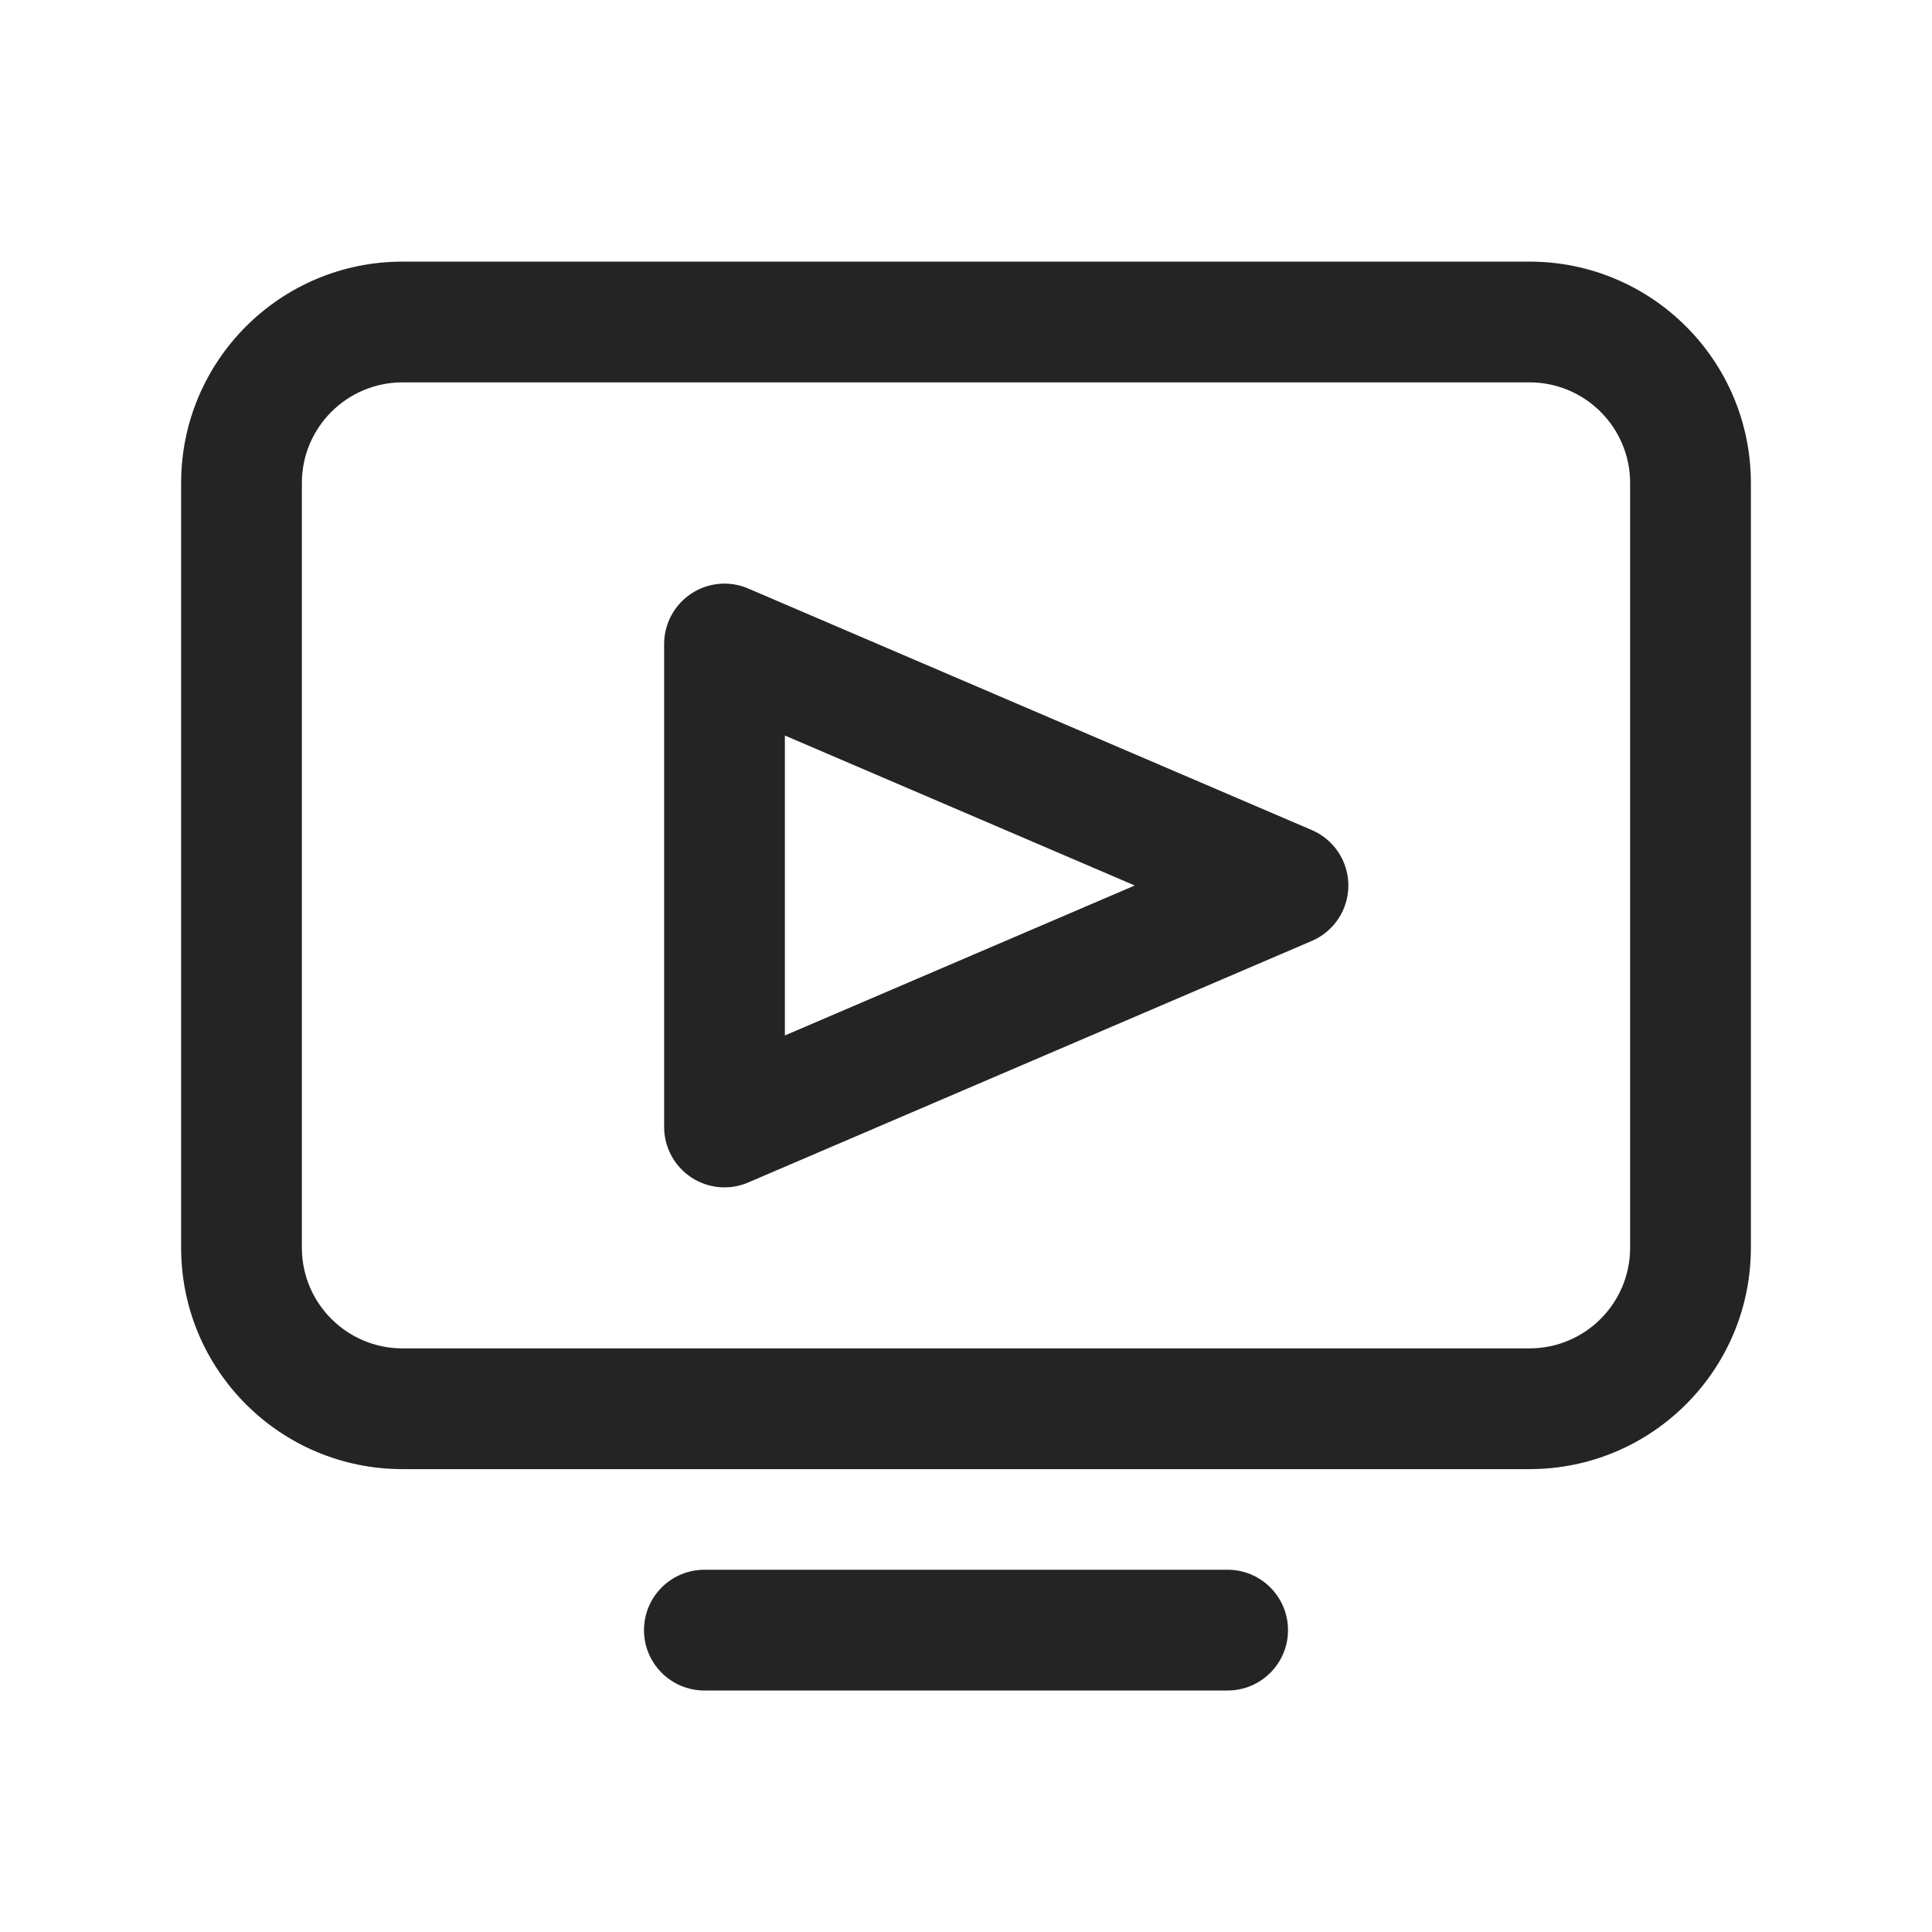
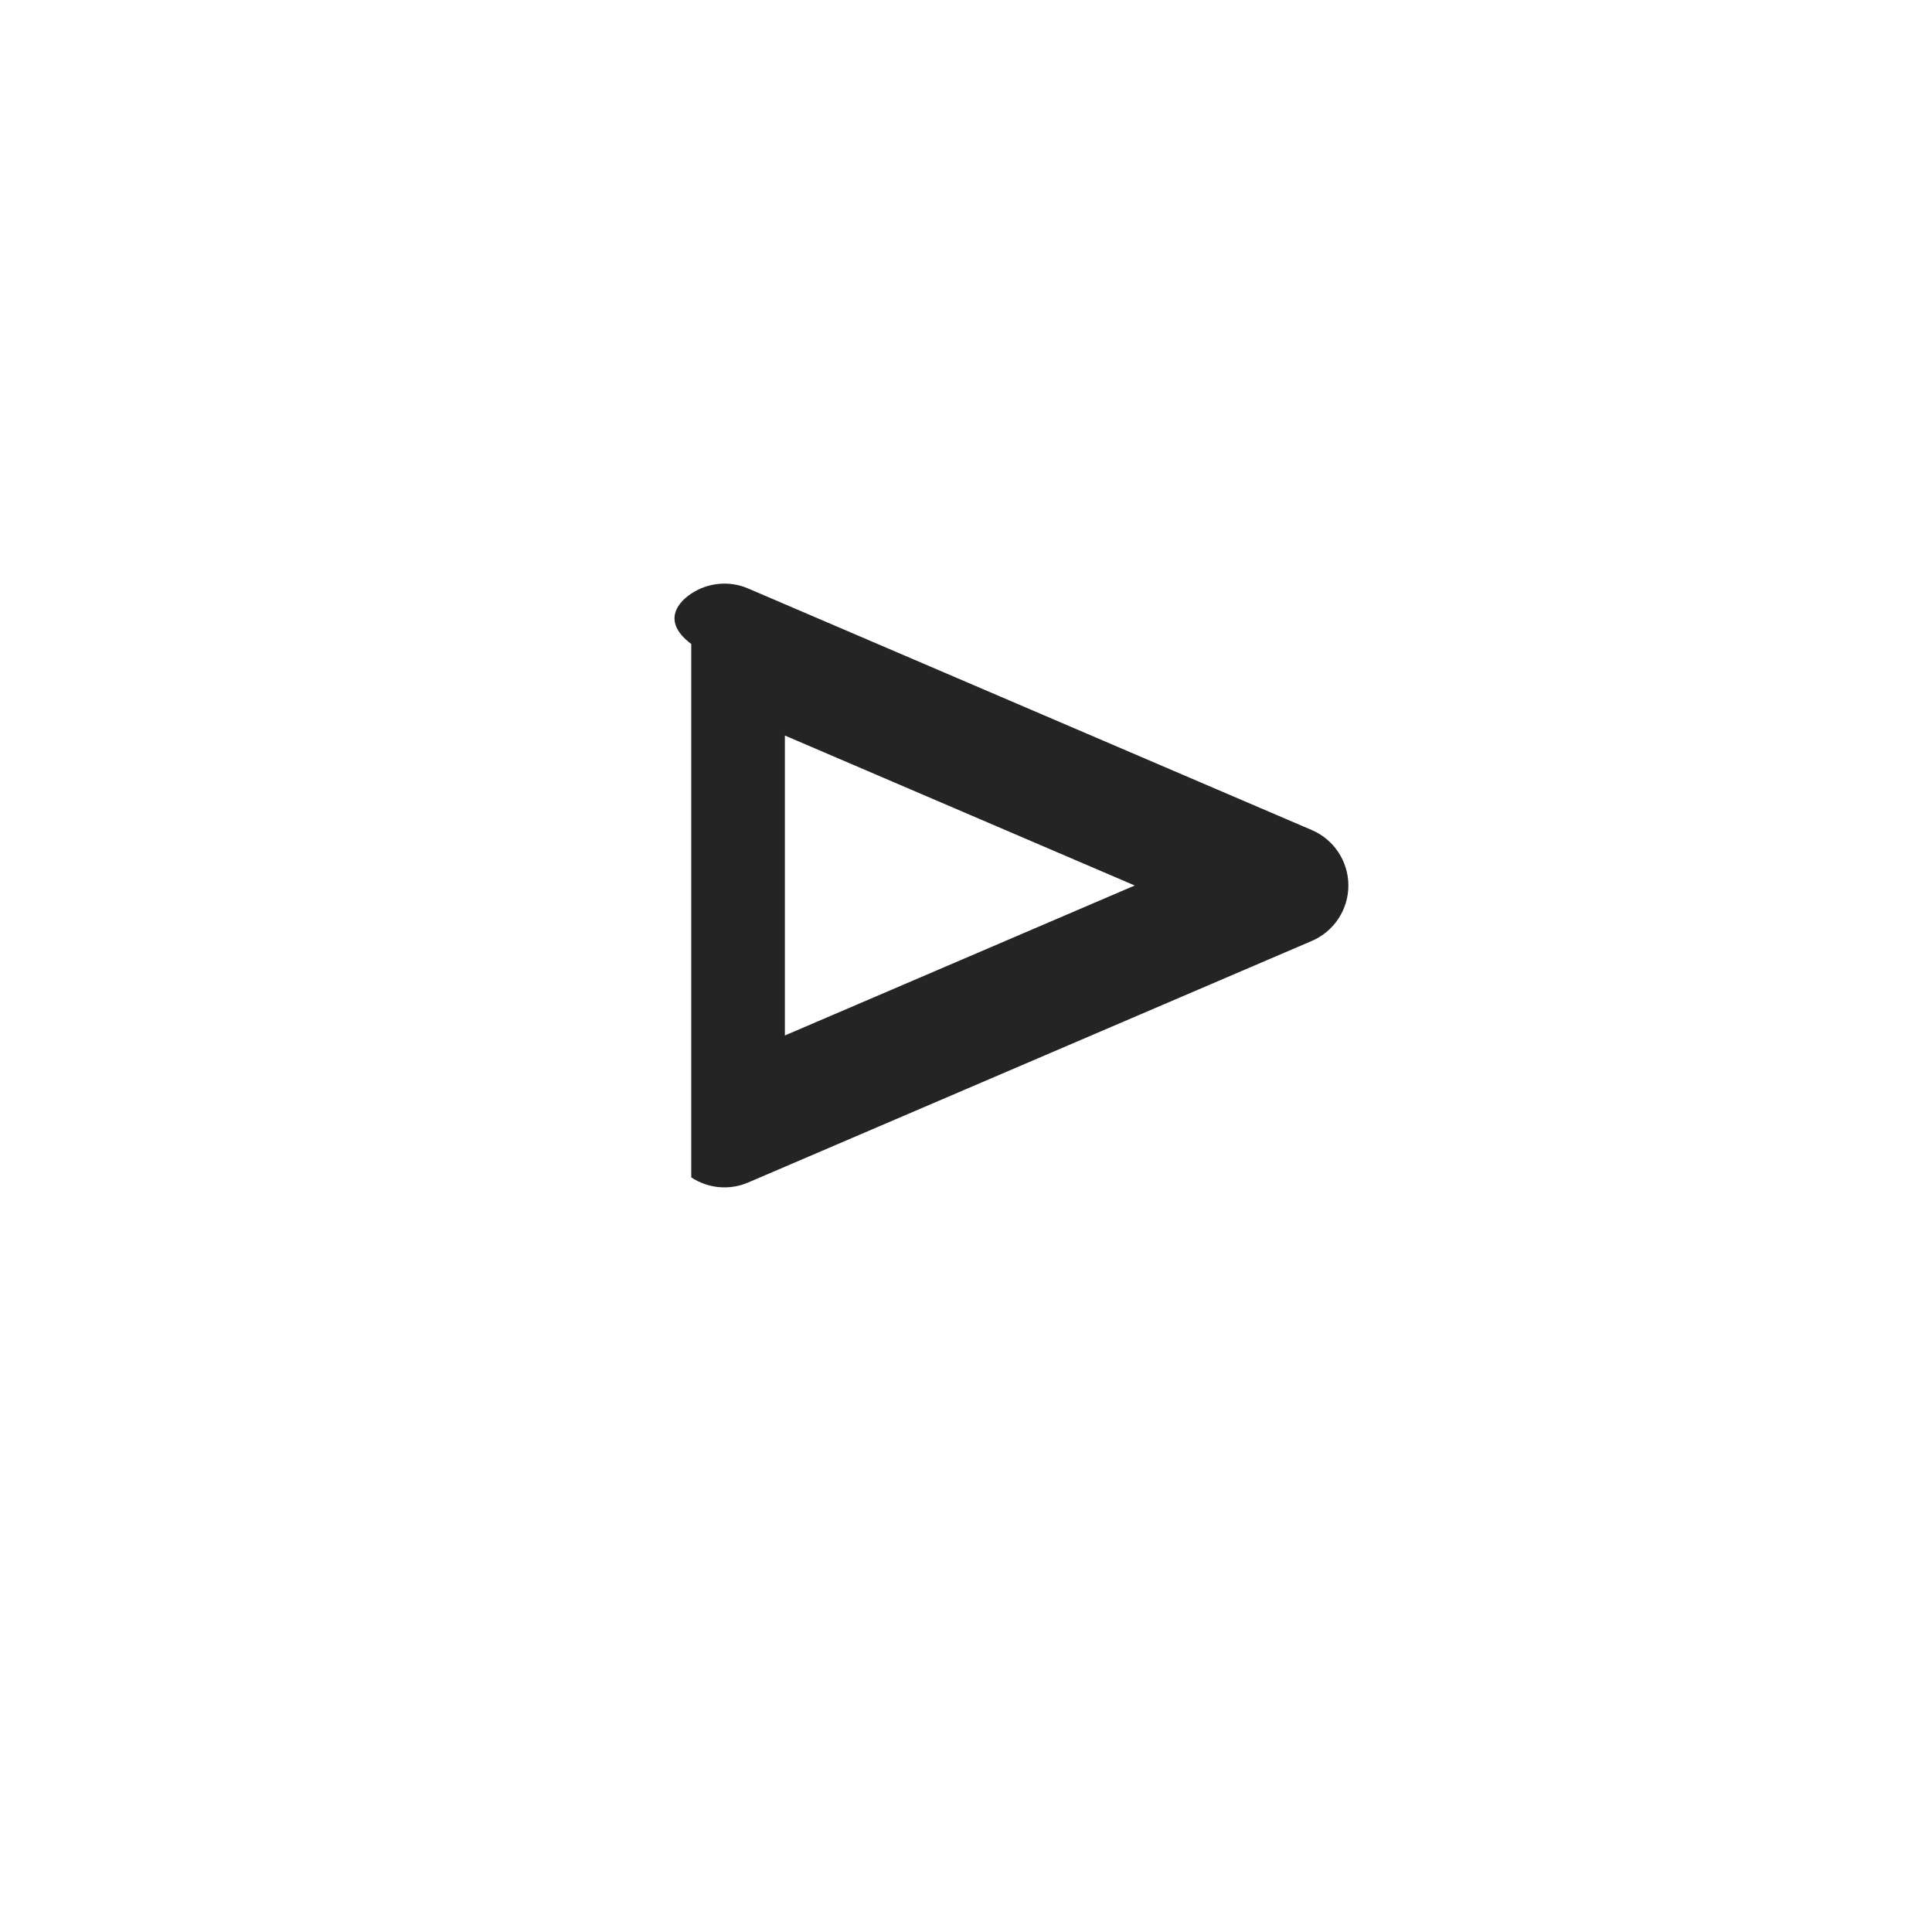
<svg xmlns="http://www.w3.org/2000/svg" width="24" height="24" viewBox="0 0 24 24" fill="none">
-   <path fill-rule="evenodd" clip-rule="evenodd" d="M5 4.75C4.31 4.75 3.75 5.31 3.75 6V15.5C3.75 16.19 4.31 16.75 5 16.75H19C19.69 16.75 20.25 16.19 20.25 15.5V6C20.25 5.31 19.69 4.75 19 4.75H5ZM2.25 6C2.25 4.481 3.481 3.25 5 3.25H19C20.519 3.25 21.75 4.481 21.75 6V15.5C21.75 17.019 20.519 18.25 19 18.25H5C3.481 18.25 2.25 17.019 2.25 15.5V6Z" fill="#242424" />
-   <path fill-rule="evenodd" clip-rule="evenodd" d="M8 20.25C8 19.836 8.336 19.5 8.75 19.5H15.25C15.664 19.5 16 19.836 16 20.25C16 20.664 15.664 21 15.25 21H8.75C8.336 21 8 20.664 8 20.25Z" fill="#242424" />
-   <path fill-rule="evenodd" clip-rule="evenodd" d="M8.587 7.374C8.798 7.235 9.064 7.211 9.295 7.311L16.295 10.311C16.571 10.429 16.75 10.7 16.75 11C16.75 11.3 16.571 11.571 16.295 11.689L9.295 14.689C9.064 14.789 8.798 14.765 8.587 14.626C8.377 14.487 8.25 14.252 8.25 14V8C8.25 7.748 8.377 7.513 8.587 7.374ZM9.75 9.137V12.863L14.096 11L9.75 9.137Z" fill="#242424" />
+   <path fill-rule="evenodd" clip-rule="evenodd" d="M8.587 7.374C8.798 7.235 9.064 7.211 9.295 7.311L16.295 10.311C16.571 10.429 16.75 10.7 16.75 11C16.75 11.3 16.571 11.571 16.295 11.689L9.295 14.689C9.064 14.789 8.798 14.765 8.587 14.626V8C8.25 7.748 8.377 7.513 8.587 7.374ZM9.75 9.137V12.863L14.096 11L9.75 9.137Z" fill="#242424" />
</svg>